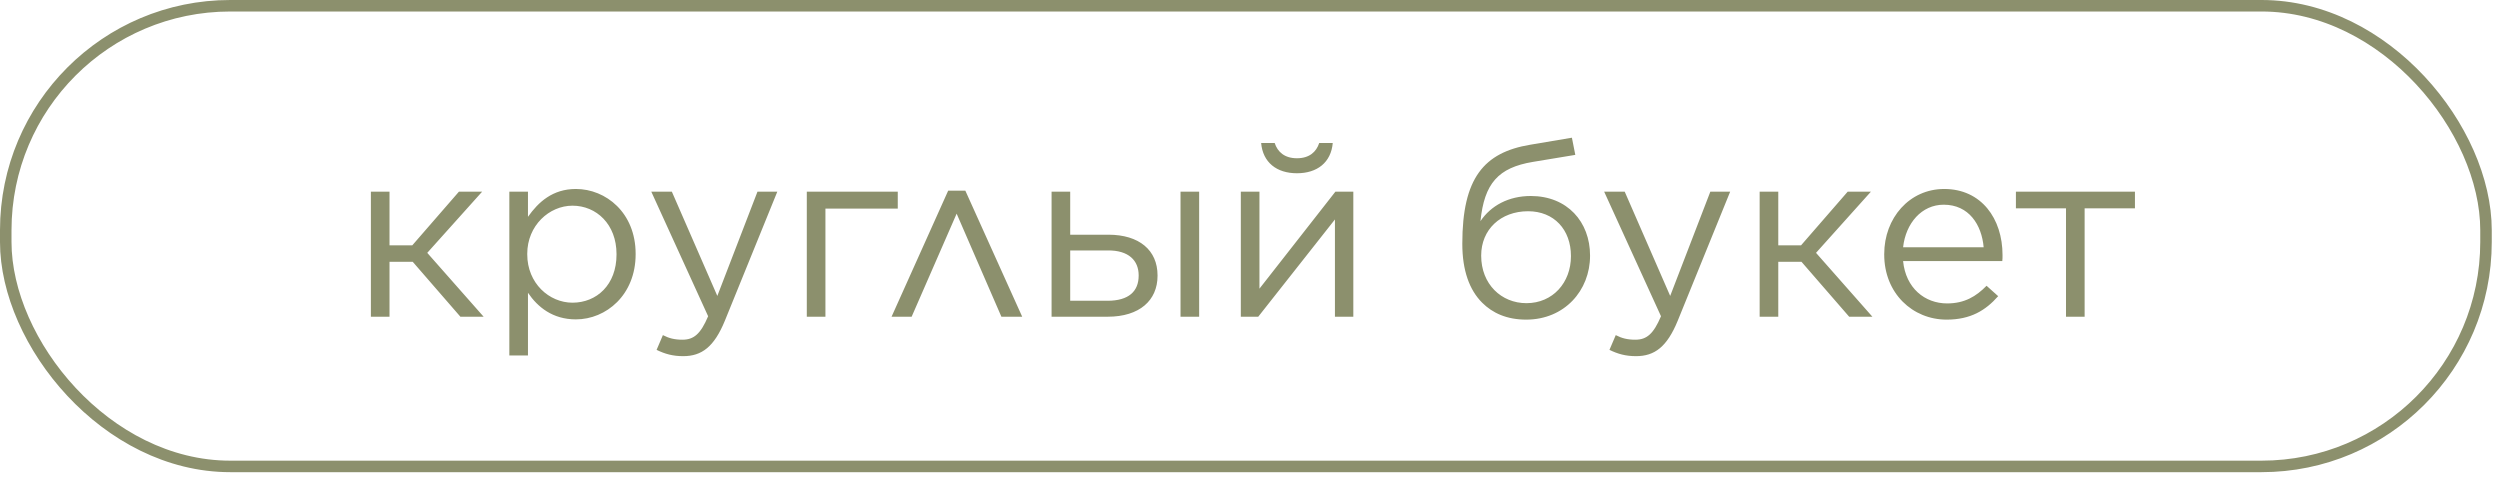
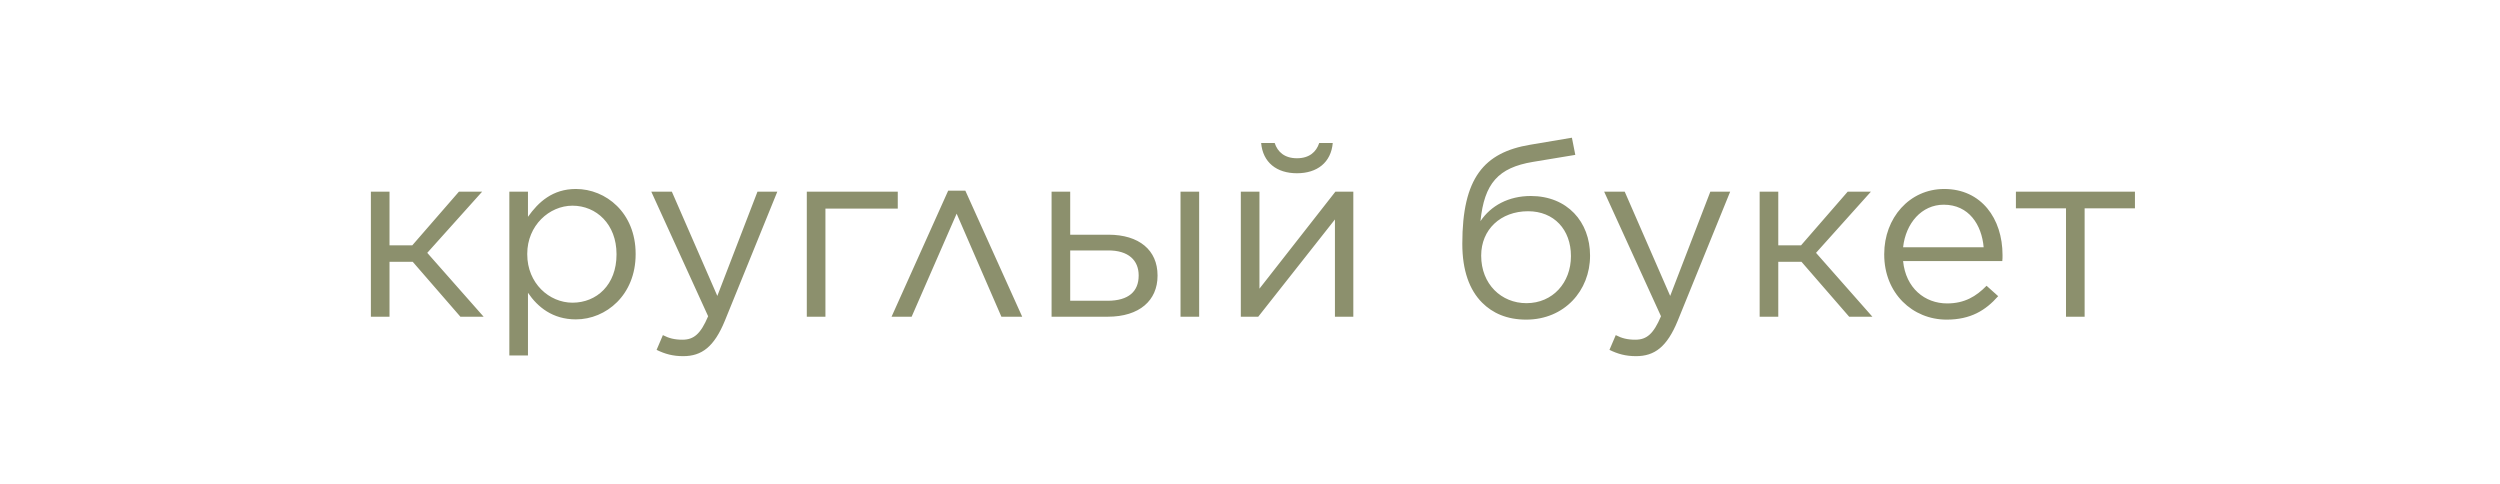
<svg xmlns="http://www.w3.org/2000/svg" width="186" height="36" viewBox="0 0 186 36" fill="none">
-   <rect x="0.428" y="0.428" width="184.531" height="34.273" rx="16.701" stroke="#8C906D" stroke-width="0.856" />
  <path d="M28.98 14.258V18.255H30.672L34.146 14.258H35.874L31.788 18.812L35.982 23.564H34.254L30.708 19.479H28.98V23.564H27.594V14.258H28.98ZM37.895 26.445V14.258H39.281V16.131C40.055 15.033 41.117 14.06 42.845 14.06C45.077 14.06 47.291 15.825 47.291 18.884V18.921C47.291 21.945 45.095 23.762 42.845 23.762C41.117 23.762 40.001 22.845 39.281 21.782V26.445H37.895ZM42.593 22.52C44.393 22.52 45.869 21.189 45.869 18.939V18.902C45.869 16.689 44.375 15.303 42.593 15.303C40.865 15.303 39.227 16.779 39.227 18.884V18.921C39.227 21.081 40.865 22.52 42.593 22.52ZM53.369 22.017L56.357 14.258H57.833L53.927 23.87C53.135 25.797 52.217 26.498 50.831 26.498C50.057 26.498 49.481 26.337 48.851 26.03L49.319 24.933C49.769 25.166 50.183 25.274 50.777 25.274C51.623 25.274 52.127 24.843 52.685 23.529L48.455 14.258H49.985L53.369 22.017ZM60.026 23.564V14.258H66.794V15.518H61.412V23.564H60.026ZM71.822 14.187L76.052 23.564H74.504L71.174 15.896L67.826 23.564H66.332L70.544 14.187H71.822ZM79.623 14.258V17.462H82.467C84.753 17.462 86.121 18.614 86.121 20.486V20.523C86.121 22.34 84.789 23.564 82.413 23.564H78.237V14.258H79.623ZM79.623 18.633V22.377H82.395C83.979 22.377 84.717 21.674 84.717 20.505V20.486C84.717 19.389 83.979 18.614 82.413 18.633H79.623ZM87.831 23.564V14.258H89.217V23.564H87.831ZM92.317 23.564V14.258H93.703V21.477L99.355 14.258H100.687V23.564H99.319V16.328L93.613 23.564H92.317ZM96.493 12.89C94.981 12.89 93.955 12.081 93.829 10.64H94.837C95.053 11.306 95.575 11.774 96.493 11.774C97.411 11.774 97.933 11.306 98.149 10.64H99.157C99.031 12.081 98.005 12.89 96.493 12.89ZM113.548 23.78C112.108 23.78 111.046 23.294 110.272 22.52C109.318 21.567 108.796 20.108 108.796 18.146V18.128C108.796 13.251 110.398 11.342 113.854 10.767L116.95 10.245L117.202 11.523L114.052 12.044C111.46 12.476 110.434 13.646 110.146 16.454C110.92 15.303 112.234 14.582 113.89 14.582C116.608 14.582 118.3 16.509 118.3 19.011V19.029C118.3 21.62 116.392 23.78 113.548 23.78ZM113.566 22.556C115.528 22.556 116.878 21.026 116.878 19.064V19.047C116.878 17.084 115.618 15.716 113.692 15.716C111.64 15.716 110.2 17.084 110.2 19.011V19.029C110.2 21.134 111.694 22.556 113.566 22.556ZM124.262 22.017L127.25 14.258H128.726L124.82 23.87C124.028 25.797 123.11 26.498 121.724 26.498C120.95 26.498 120.374 26.337 119.744 26.03L120.212 24.933C120.662 25.166 121.076 25.274 121.67 25.274C122.516 25.274 123.02 24.843 123.578 23.529L119.348 14.258H120.878L124.262 22.017ZM132.304 14.258V18.255H133.996L137.47 14.258H139.198L135.112 18.812L139.306 23.564H137.578L134.032 19.479H132.304V23.564H130.918V14.258H132.304ZM144.83 23.78C142.292 23.78 140.186 21.819 140.186 18.939V18.902C140.186 16.221 142.058 14.06 144.65 14.06C147.404 14.06 148.988 16.256 148.988 18.974C148.988 19.172 148.988 19.262 148.97 19.424H141.59C141.788 21.441 143.21 22.575 144.866 22.575C146.162 22.575 147.026 22.052 147.8 21.261L148.664 22.035C147.728 23.096 146.612 23.78 144.83 23.78ZM141.59 18.398H147.584C147.44 16.724 146.486 15.23 144.614 15.23C142.976 15.23 141.788 16.599 141.59 18.398ZM153.71 23.564V15.501H149.984V14.258H158.84V15.501H155.096V23.564H153.71Z" fill="#8C906D" />
</svg>